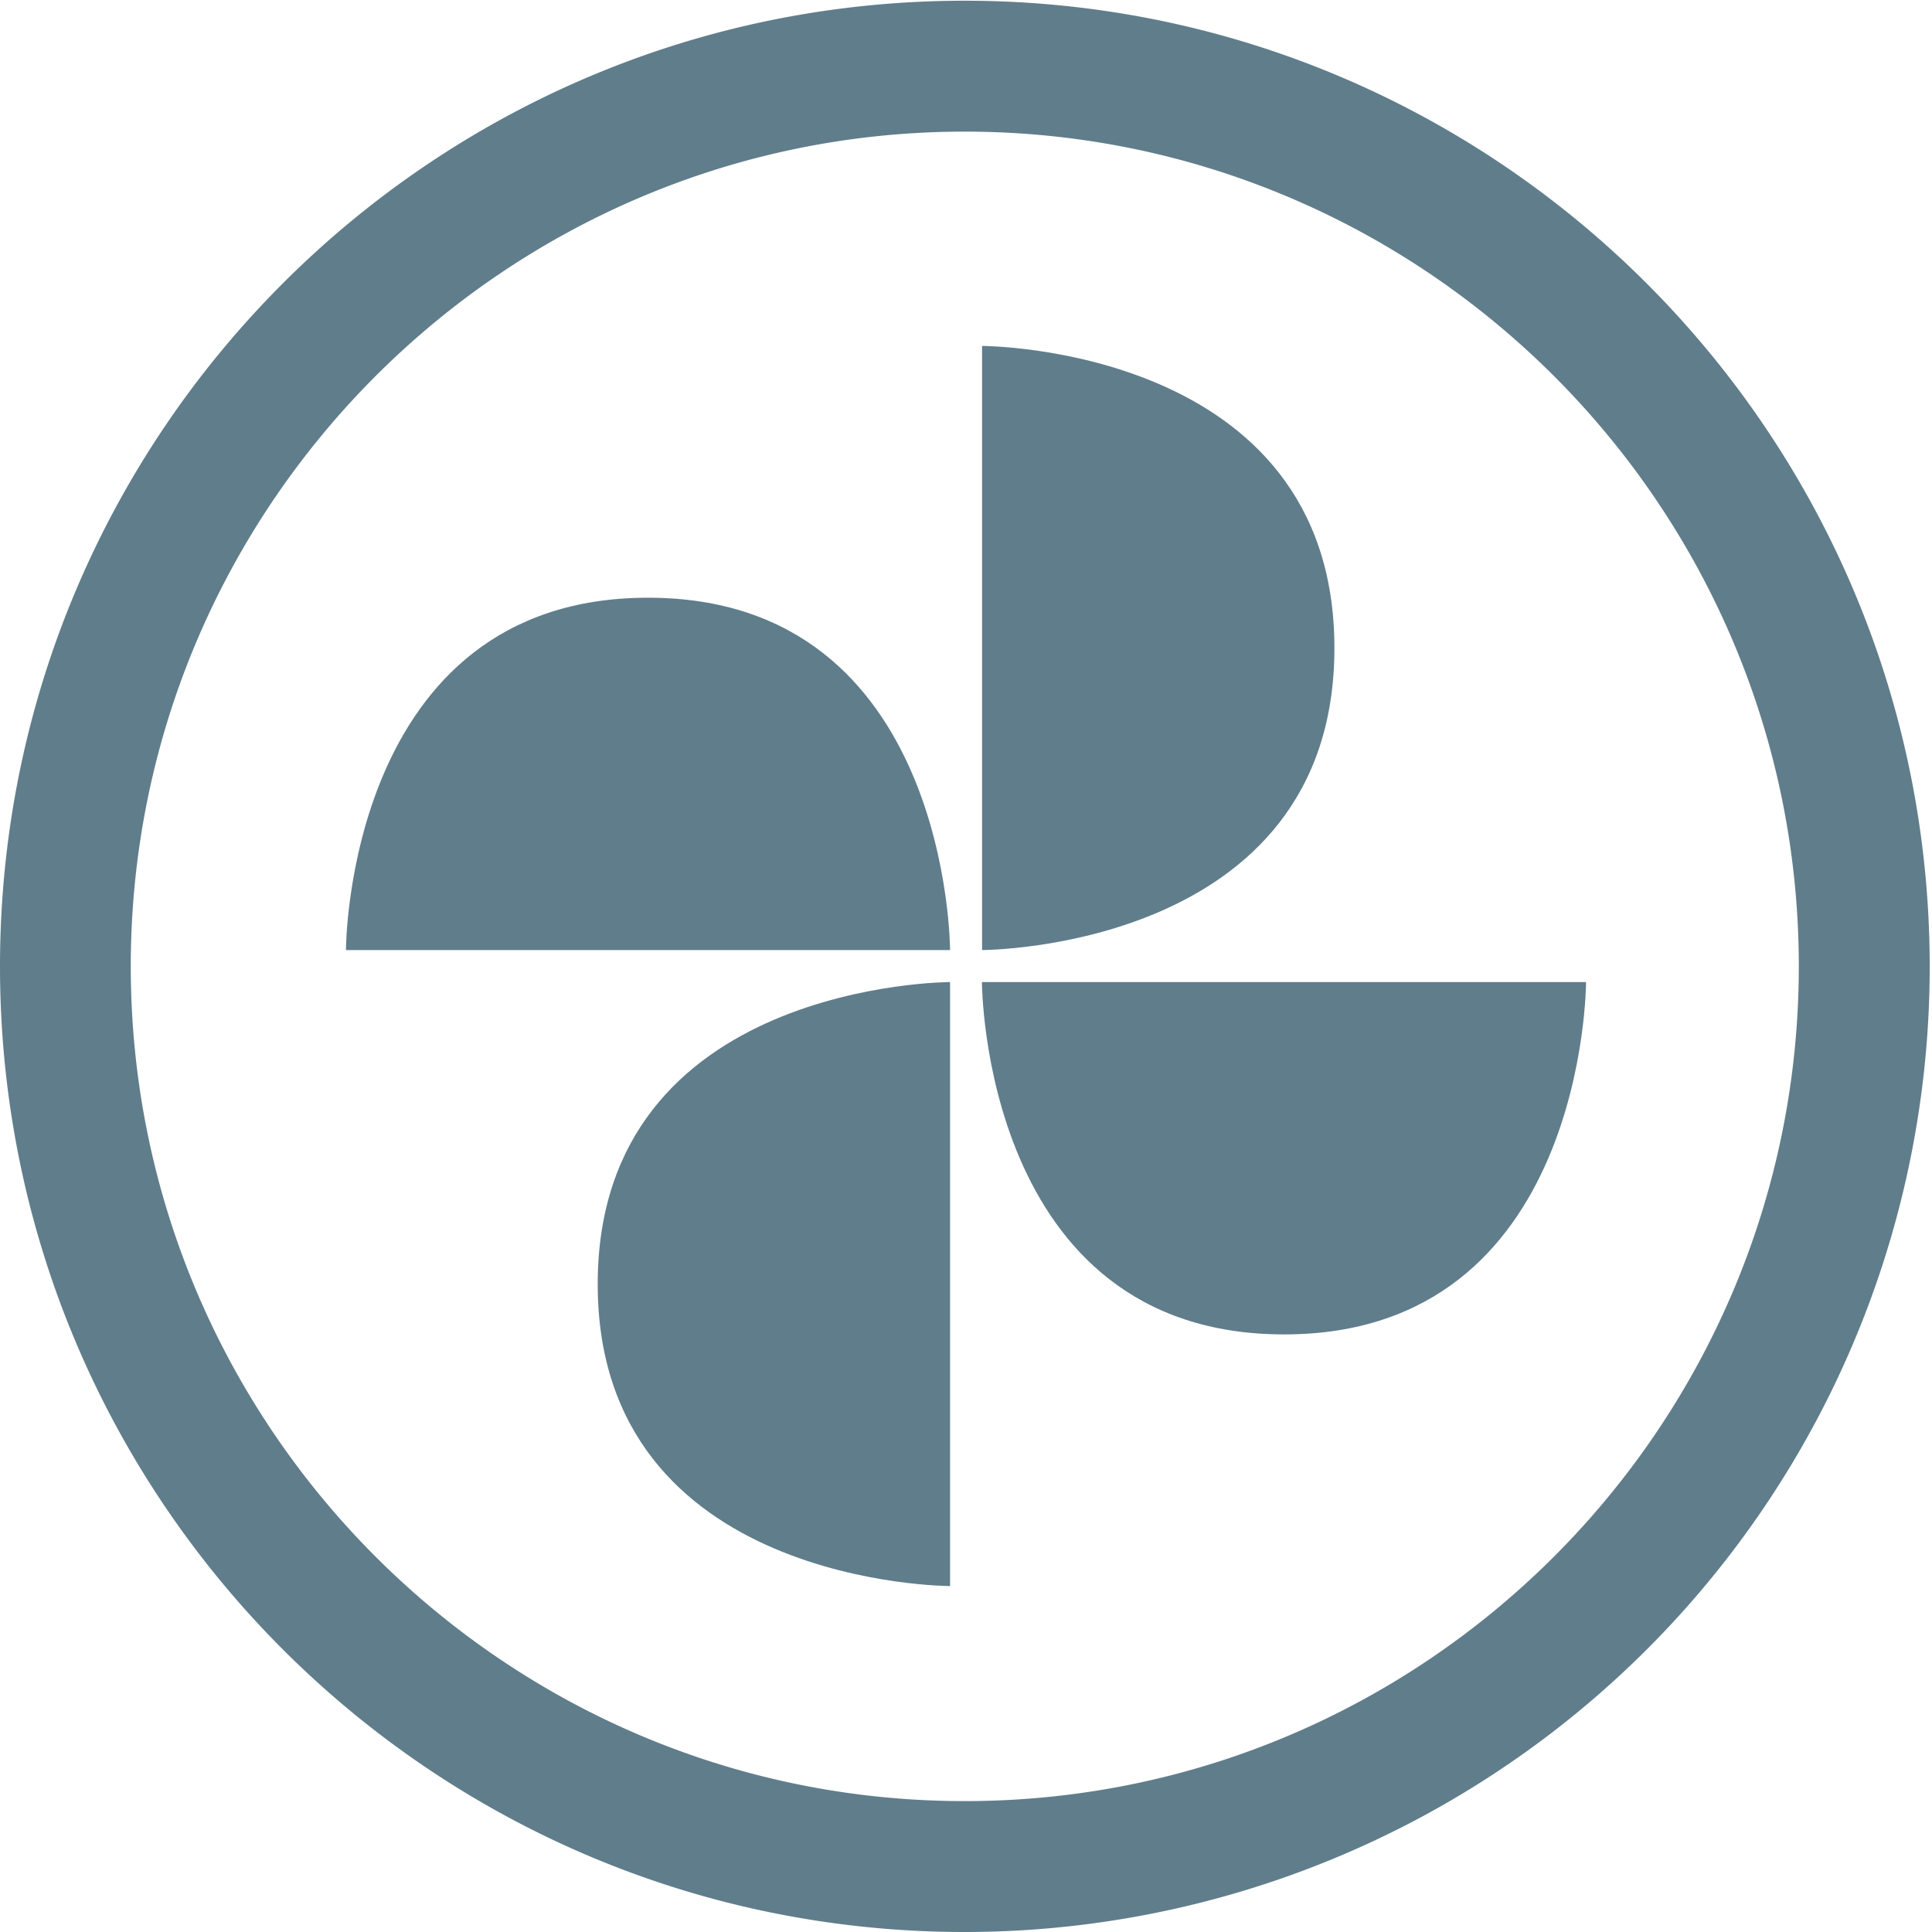
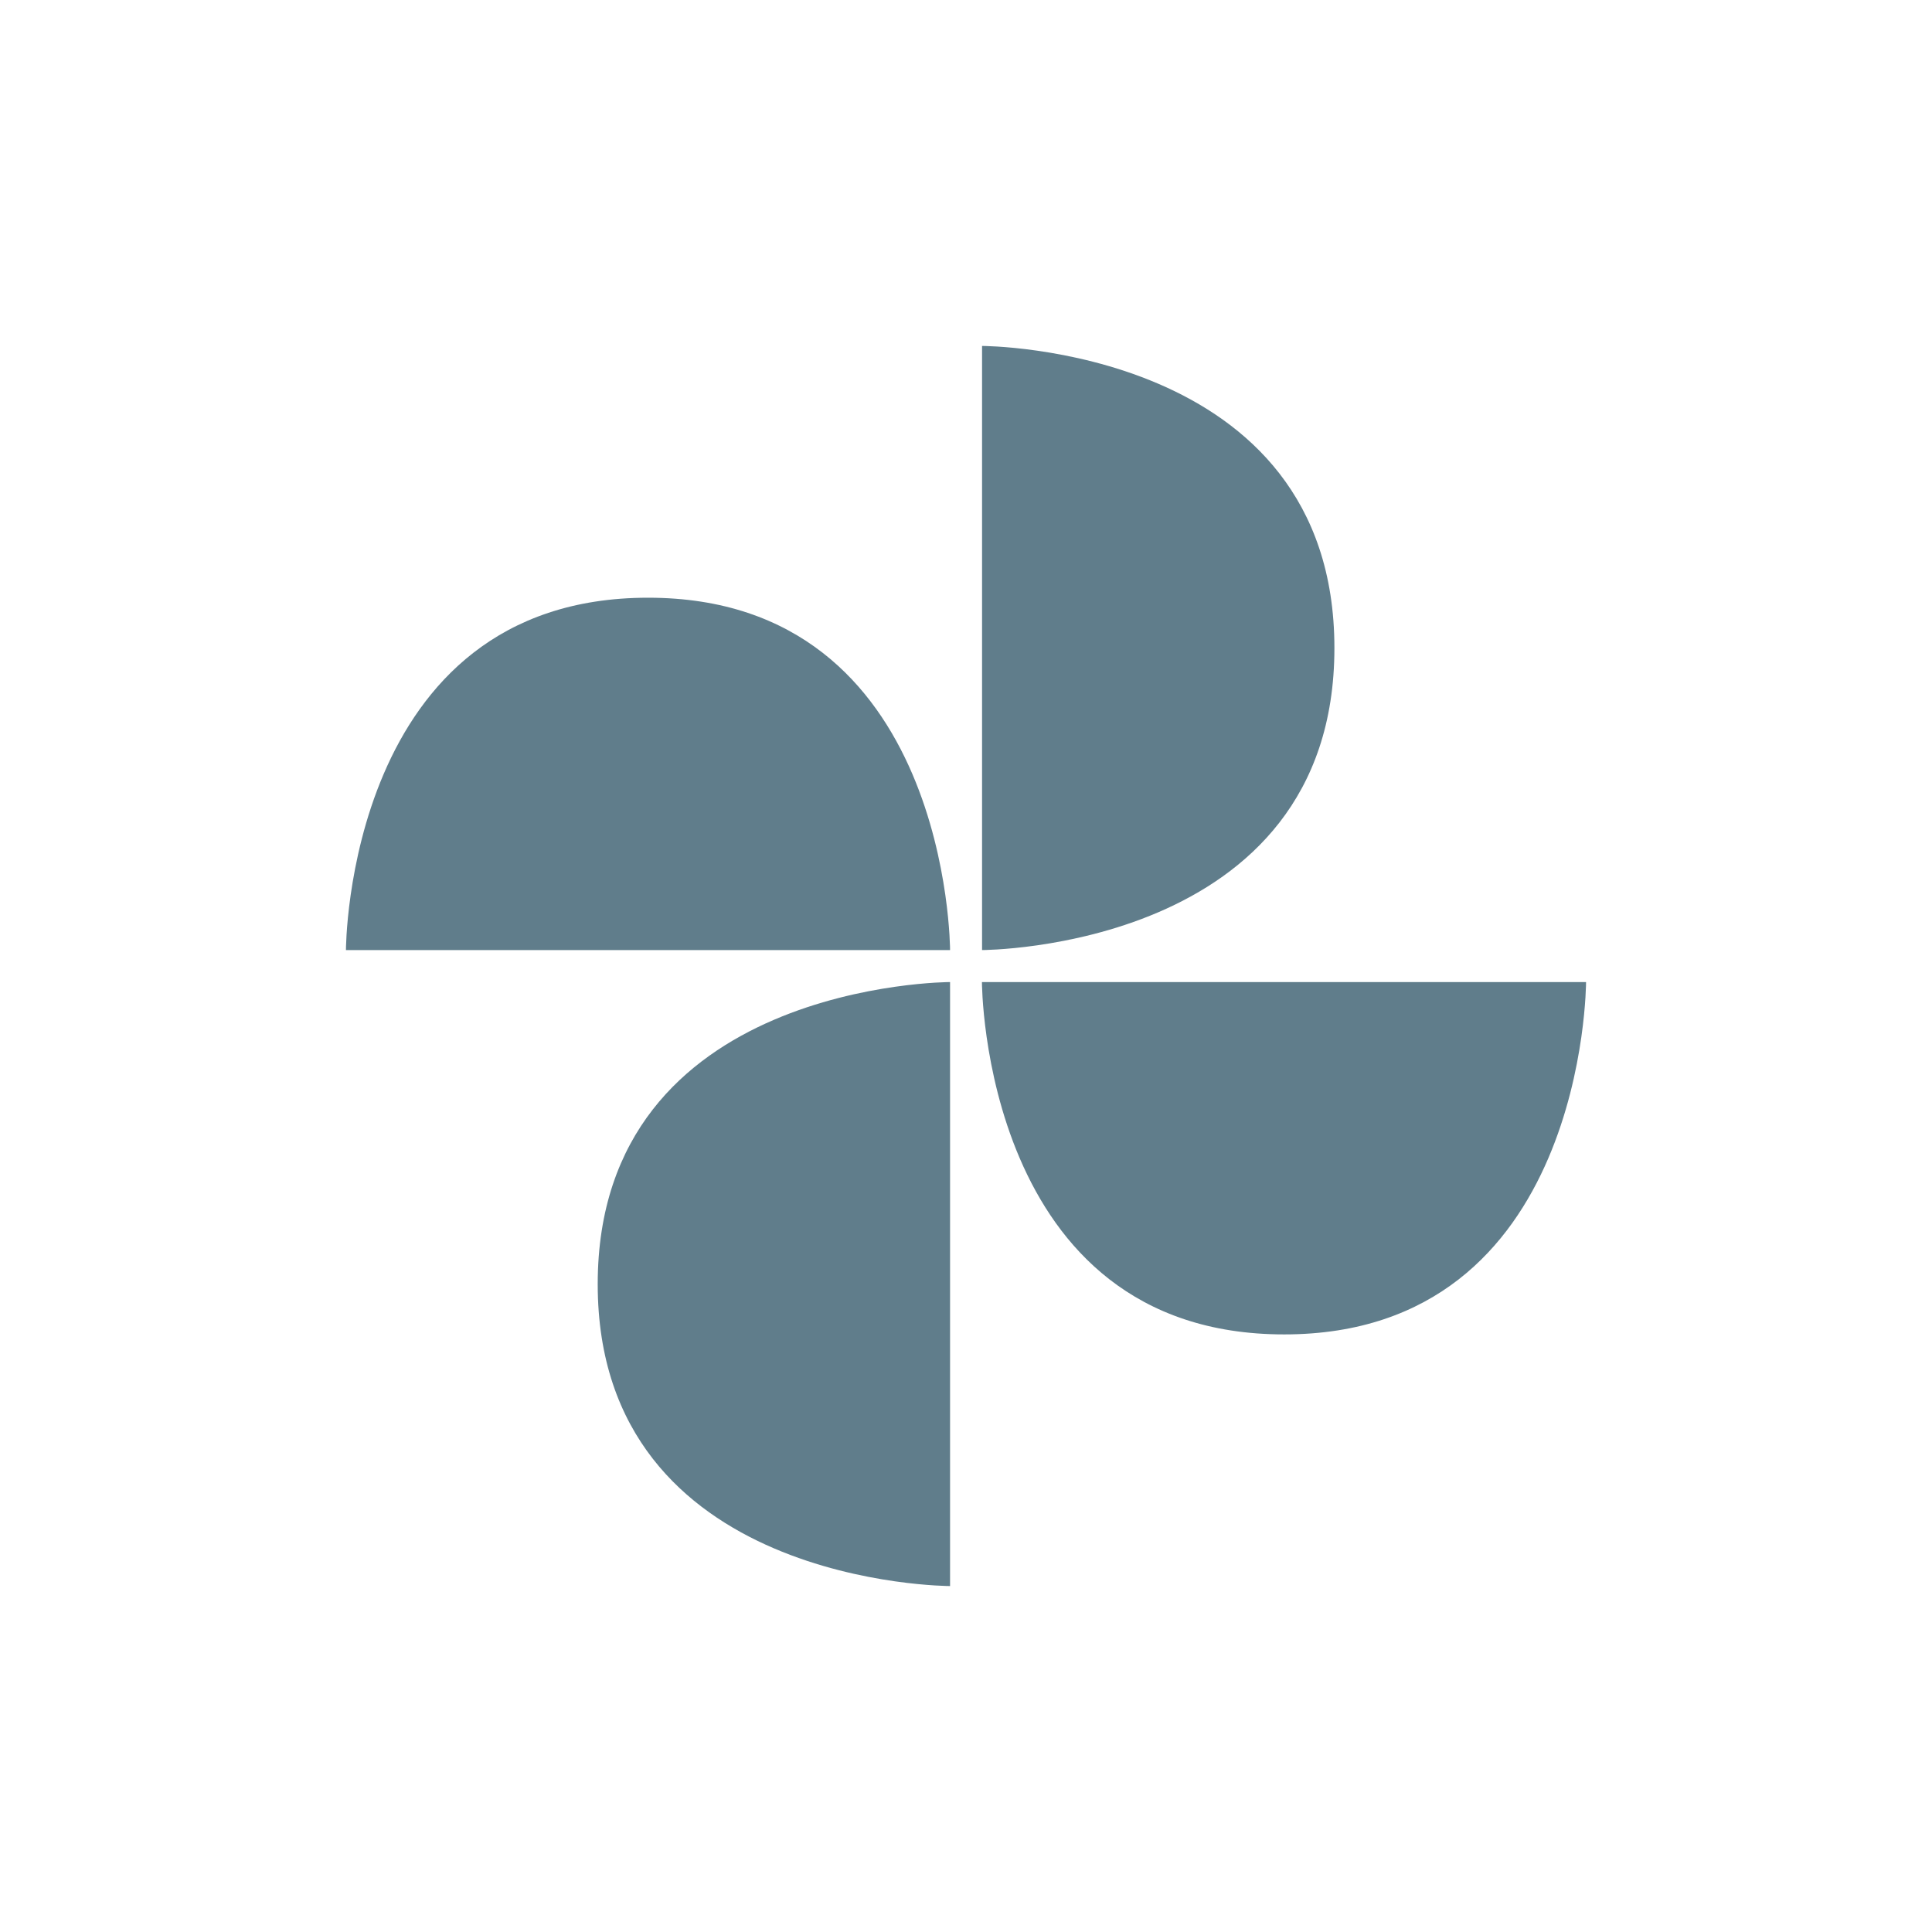
<svg xmlns="http://www.w3.org/2000/svg" t="1604302942363" class="icon" viewBox="0 0 1024 1024" version="1.1" p-id="4514" width="128" height="128">
  <defs />
-   <path d="M511.296 0.384C228.992 0.384 0 229.568 0 512.192 0 794.88 228.992 1024 511.296 1024a511.616 511.616 0 0 0 511.488-511.808C1022.656 229.568 793.6 0.384 511.296 0.384z m0 954.24c-243.712 0-441.984-198.4-441.984-442.432 0-243.968 198.272-442.432 441.984-442.432 243.84 0 442.112 198.4 442.112 442.432-0.064 244.032-198.272 442.432-442.112 442.432z" p-id="4515" fill="#607d8b" />
  <path d="M707.264 343.488c0-160.128-186.752-160.128-186.752-160.128v320.192c-0.064 0 186.752 0 186.752-160.064zM343.488 316.8c-160.128 0-160.128 186.752-160.128 186.752h320.192s0-186.752-160.064-186.752zM316.8 680.64c0 160 186.752 160 186.752 160V520.512s-186.752 0-186.752 160.128zM680.64 707.264c160 0 160-186.752 160-186.752H520.448s0 186.752 160.192 186.752z" p-id="4516" fill="#607d8b" />
  <animateTransform attributeType="xml" attributeName="transform" type="rotate" from="0 0 0" to="360 0 0" dur="0.6s" repeatCount="indefinite" />
</svg>